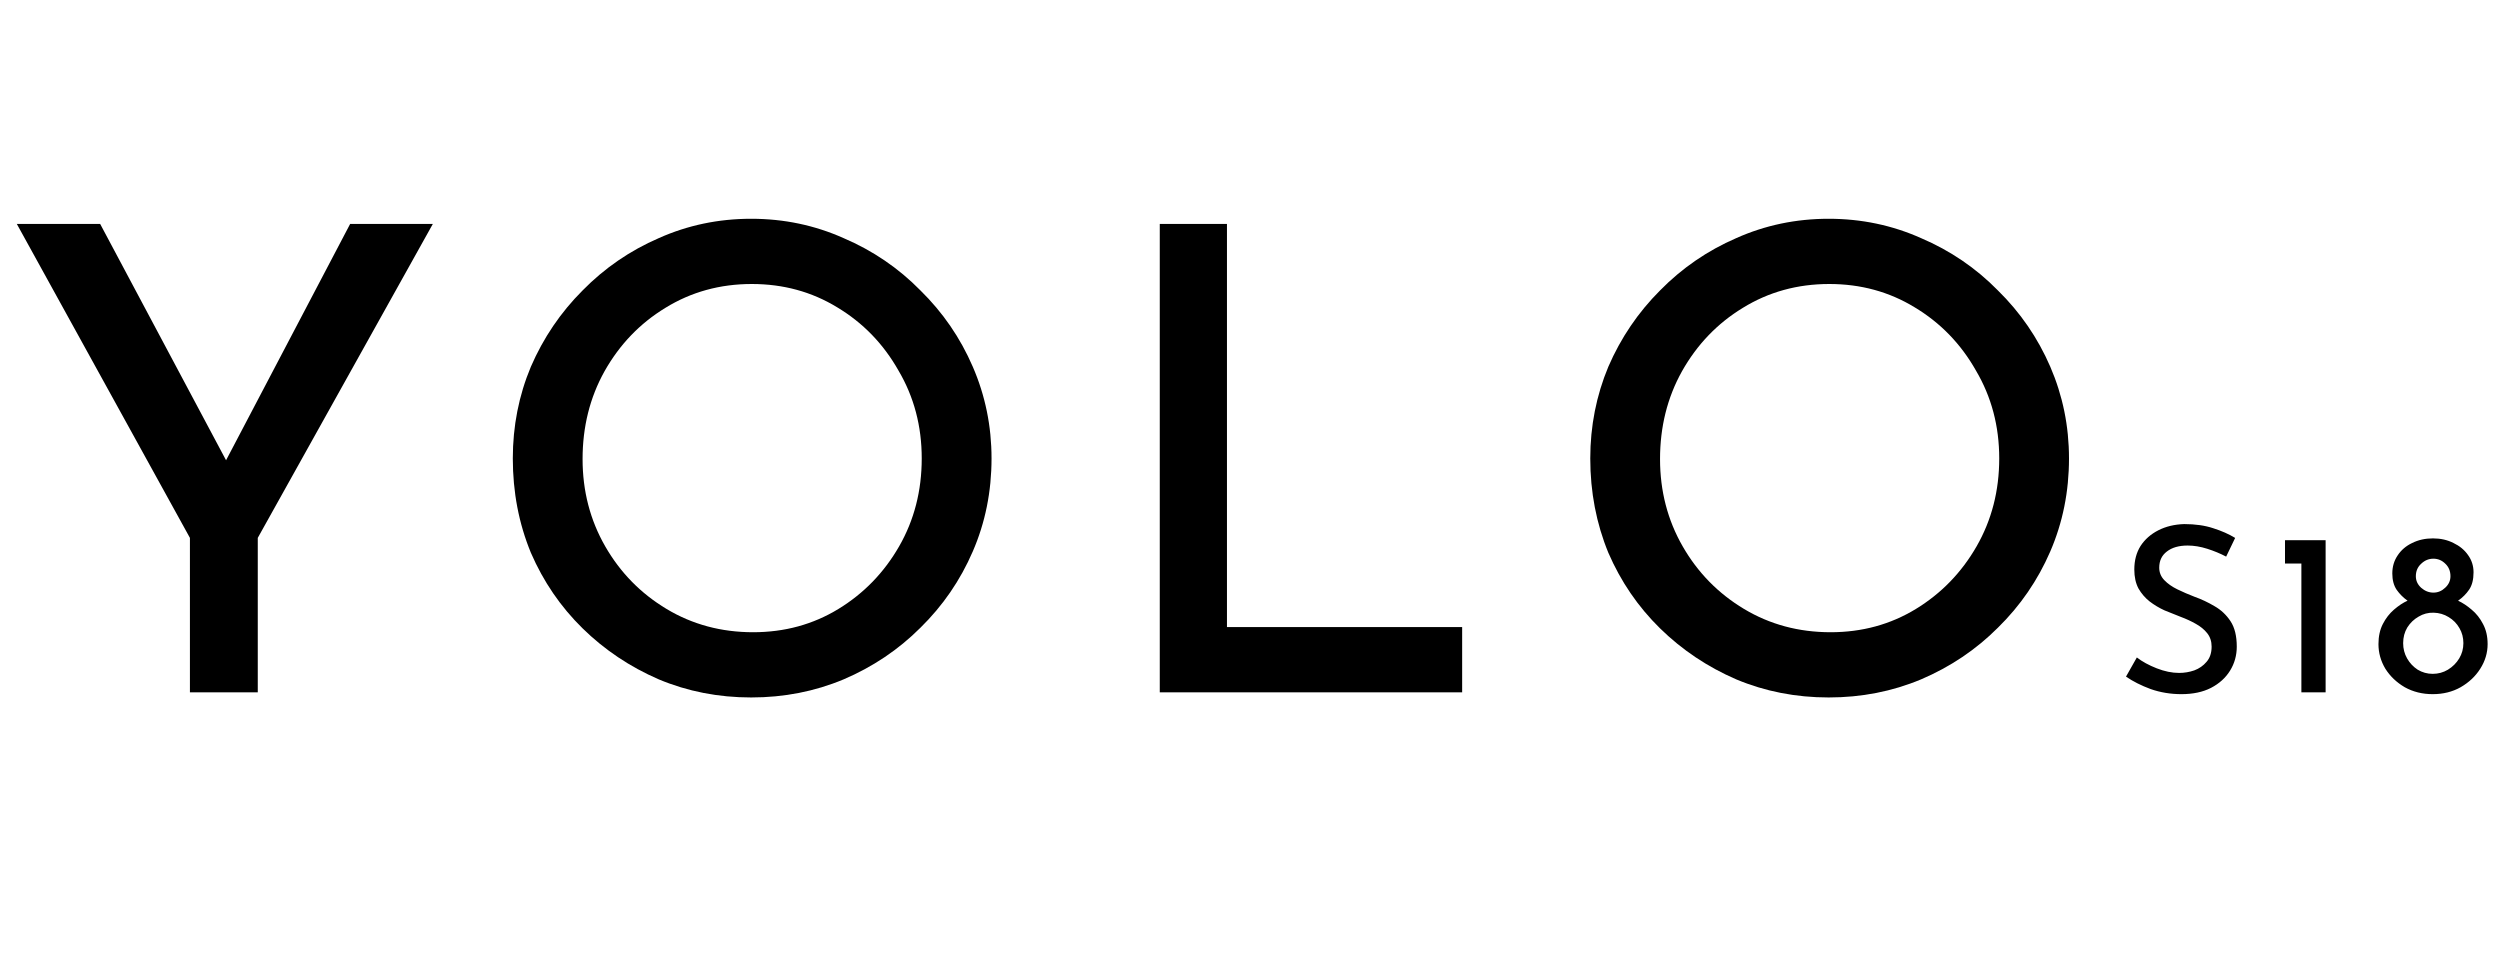
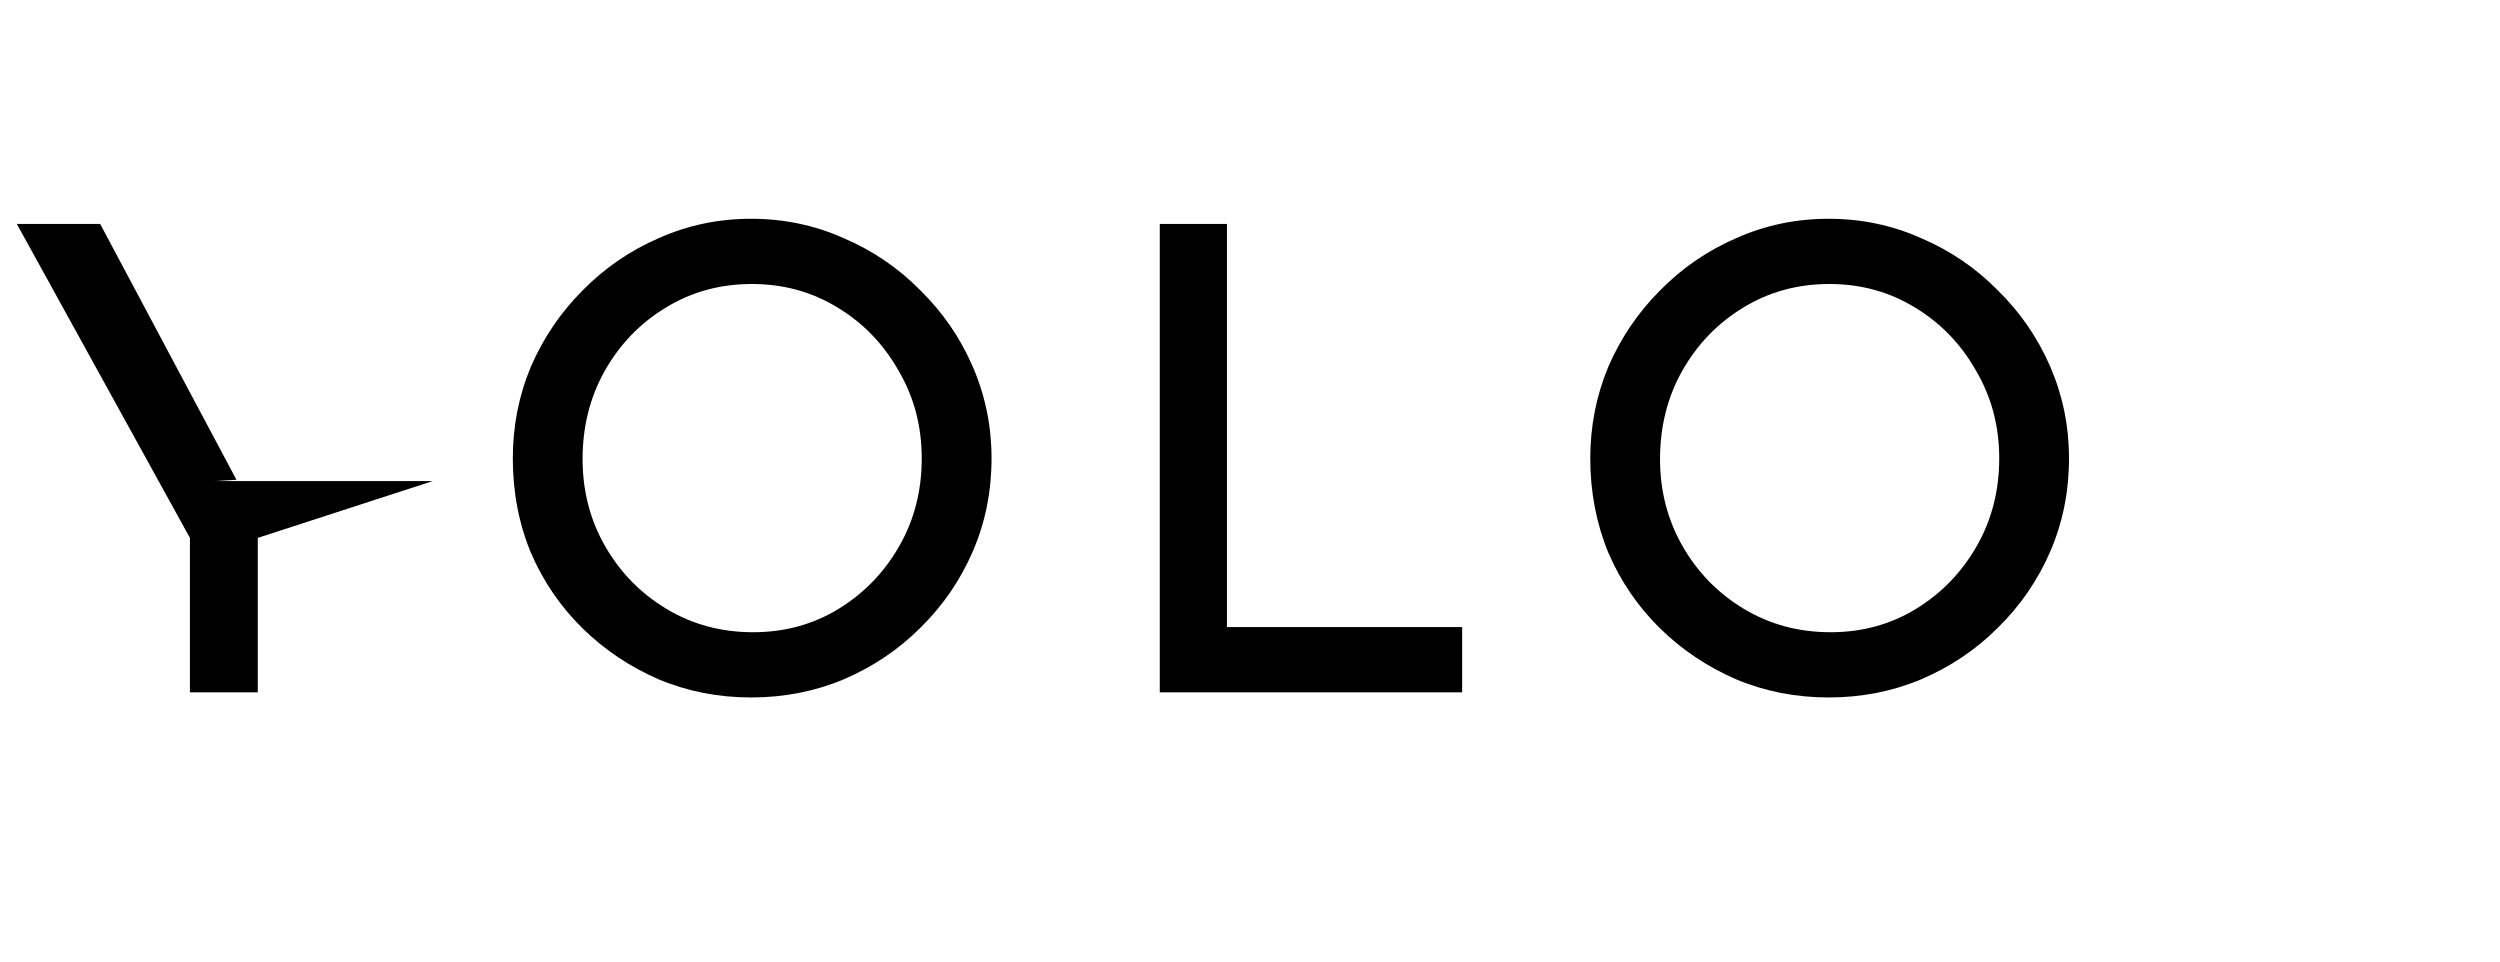
<svg xmlns="http://www.w3.org/2000/svg" width="65" height="25" viewBox="0 0 65 25" fill="none">
-   <path d="M4.938 13.985L0.437 5.822H2.604L6.148 12.474L5.594 12.507L9.104 5.822H11.254L6.702 13.985V18H4.938V13.985ZM13.333 11.919C13.333 11.079 13.489 10.284 13.803 9.534C14.128 8.784 14.576 8.123 15.147 7.552C15.718 6.97 16.379 6.516 17.129 6.191C17.879 5.856 18.68 5.688 19.531 5.688C20.382 5.688 21.183 5.856 21.933 6.191C22.694 6.516 23.361 6.97 23.932 7.552C24.514 8.123 24.968 8.784 25.292 9.534C25.617 10.284 25.78 11.079 25.78 11.919C25.78 12.782 25.617 13.588 25.292 14.338C24.968 15.088 24.514 15.749 23.932 16.32C23.361 16.891 22.694 17.339 21.933 17.664C21.183 17.978 20.382 18.134 19.531 18.134C18.68 18.134 17.879 17.978 17.129 17.664C16.379 17.339 15.718 16.897 15.147 16.337C14.576 15.777 14.128 15.122 13.803 14.372C13.489 13.61 13.333 12.793 13.333 11.919ZM15.147 11.936C15.147 12.765 15.343 13.521 15.735 14.204C16.127 14.887 16.659 15.43 17.331 15.833C18.002 16.236 18.753 16.438 19.581 16.438C20.399 16.438 21.138 16.236 21.799 15.833C22.459 15.43 22.986 14.887 23.378 14.204C23.77 13.521 23.965 12.759 23.965 11.919C23.965 11.079 23.764 10.318 23.361 9.635C22.969 8.941 22.437 8.392 21.765 7.989C21.104 7.586 20.365 7.384 19.548 7.384C18.719 7.384 17.969 7.591 17.297 8.006C16.636 8.409 16.11 8.957 15.718 9.652C15.337 10.335 15.147 11.096 15.147 11.936ZM30.154 5.822H31.901V16.303H38.016V18H30.154V5.822ZM41.347 11.919C41.347 11.079 41.504 10.284 41.817 9.534C42.142 8.784 42.59 8.123 43.161 7.552C43.732 6.97 44.393 6.516 45.143 6.191C45.893 5.856 46.694 5.688 47.545 5.688C48.396 5.688 49.197 5.856 49.947 6.191C50.709 6.516 51.375 6.97 51.946 7.552C52.528 8.123 52.982 8.784 53.307 9.534C53.631 10.284 53.794 11.079 53.794 11.919C53.794 12.782 53.631 13.588 53.307 14.338C52.982 15.088 52.528 15.749 51.946 16.32C51.375 16.891 50.709 17.339 49.947 17.664C49.197 17.978 48.396 18.134 47.545 18.134C46.694 18.134 45.893 17.978 45.143 17.664C44.393 17.339 43.732 16.897 43.161 16.337C42.59 15.777 42.142 15.122 41.817 14.372C41.504 13.61 41.347 12.793 41.347 11.919ZM43.161 11.936C43.161 12.765 43.357 13.521 43.749 14.204C44.141 14.887 44.673 15.43 45.345 15.833C46.017 16.236 46.767 16.438 47.596 16.438C48.413 16.438 49.152 16.236 49.813 15.833C50.473 15.43 51 14.887 51.392 14.204C51.784 13.521 51.98 12.759 51.98 11.919C51.98 11.079 51.778 10.318 51.375 9.635C50.983 8.941 50.451 8.392 49.779 7.989C49.118 7.586 48.379 7.384 47.562 7.384C46.733 7.384 45.983 7.591 45.311 8.006C44.65 8.409 44.124 8.957 43.732 9.652C43.351 10.335 43.161 11.096 43.161 11.936Z" fill="black" />
-   <path d="M57.88 14.472C57.728 14.392 57.564 14.324 57.388 14.268C57.212 14.212 57.042 14.184 56.878 14.184C56.65 14.184 56.47 14.236 56.338 14.34C56.206 14.44 56.14 14.58 56.14 14.76C56.14 14.884 56.184 14.992 56.272 15.084C56.36 15.176 56.474 15.256 56.614 15.324C56.754 15.392 56.902 15.456 57.058 15.516C57.238 15.58 57.412 15.662 57.58 15.762C57.748 15.858 57.886 15.988 57.994 16.152C58.102 16.316 58.156 16.536 58.156 16.812C58.156 17.04 58.098 17.248 57.982 17.436C57.866 17.624 57.7 17.774 57.484 17.886C57.272 17.994 57.016 18.048 56.716 18.048C56.436 18.048 56.17 18.004 55.918 17.916C55.67 17.824 55.456 17.716 55.276 17.592L55.558 17.094C55.698 17.202 55.87 17.296 56.074 17.376C56.278 17.456 56.472 17.496 56.656 17.496C56.792 17.496 56.924 17.474 57.052 17.43C57.18 17.382 57.286 17.308 57.37 17.208C57.458 17.108 57.502 16.976 57.502 16.812C57.502 16.676 57.464 16.56 57.388 16.464C57.312 16.368 57.212 16.286 57.088 16.218C56.968 16.15 56.838 16.09 56.698 16.038C56.562 15.986 56.422 15.93 56.278 15.87C56.138 15.806 56.008 15.728 55.888 15.636C55.772 15.544 55.676 15.432 55.6 15.3C55.528 15.164 55.492 15 55.492 14.808C55.492 14.572 55.546 14.368 55.654 14.196C55.766 14.024 55.92 13.888 56.116 13.788C56.312 13.688 56.536 13.634 56.788 13.626C57.076 13.626 57.328 13.662 57.544 13.734C57.76 13.802 57.95 13.886 58.114 13.986L57.88 14.472ZM59.41 14.046H60.466V18H59.836V14.652H59.41V14.046ZM61.84 16.746C61.84 16.546 61.878 16.372 61.954 16.224C62.03 16.076 62.126 15.952 62.242 15.852C62.362 15.748 62.48 15.67 62.596 15.618C62.484 15.538 62.39 15.444 62.314 15.336C62.238 15.224 62.2 15.082 62.2 14.91C62.2 14.734 62.246 14.578 62.338 14.442C62.43 14.302 62.556 14.194 62.716 14.118C62.876 14.038 63.056 13.998 63.256 13.998C63.456 13.998 63.634 14.038 63.79 14.118C63.95 14.194 64.076 14.298 64.168 14.43C64.264 14.562 64.312 14.712 64.312 14.88C64.312 15.068 64.274 15.218 64.198 15.33C64.122 15.442 64.026 15.538 63.91 15.618C64.03 15.674 64.148 15.752 64.264 15.852C64.384 15.952 64.482 16.076 64.558 16.224C64.638 16.372 64.678 16.546 64.678 16.746C64.678 16.974 64.614 17.188 64.486 17.388C64.362 17.584 64.192 17.744 63.976 17.868C63.764 17.988 63.522 18.048 63.25 18.048C62.982 18.048 62.74 17.988 62.524 17.868C62.312 17.744 62.144 17.584 62.02 17.388C61.9 17.188 61.84 16.974 61.84 16.746ZM62.482 16.722C62.482 16.866 62.516 16.998 62.584 17.118C62.652 17.238 62.744 17.336 62.86 17.412C62.98 17.484 63.11 17.52 63.25 17.52C63.394 17.52 63.526 17.484 63.646 17.412C63.77 17.336 63.868 17.238 63.94 17.118C64.012 16.998 64.048 16.866 64.048 16.722C64.048 16.578 64.014 16.448 63.946 16.332C63.878 16.212 63.784 16.116 63.664 16.044C63.548 15.972 63.418 15.934 63.274 15.93C63.134 15.926 63.004 15.96 62.884 16.032C62.764 16.1 62.666 16.194 62.59 16.314C62.518 16.434 62.482 16.57 62.482 16.722ZM62.812 14.982C62.812 15.098 62.858 15.198 62.95 15.282C63.046 15.366 63.152 15.408 63.268 15.408C63.384 15.408 63.486 15.366 63.574 15.282C63.666 15.198 63.712 15.098 63.712 14.982C63.712 14.85 63.668 14.742 63.58 14.658C63.492 14.57 63.388 14.526 63.268 14.526C63.148 14.526 63.042 14.57 62.95 14.658C62.858 14.742 62.812 14.85 62.812 14.982Z" fill="black" />
+   <path d="M4.938 13.985L0.437 5.822H2.604L6.148 12.474L5.594 12.507H11.254L6.702 13.985V18H4.938V13.985ZM13.333 11.919C13.333 11.079 13.489 10.284 13.803 9.534C14.128 8.784 14.576 8.123 15.147 7.552C15.718 6.97 16.379 6.516 17.129 6.191C17.879 5.856 18.68 5.688 19.531 5.688C20.382 5.688 21.183 5.856 21.933 6.191C22.694 6.516 23.361 6.97 23.932 7.552C24.514 8.123 24.968 8.784 25.292 9.534C25.617 10.284 25.78 11.079 25.78 11.919C25.78 12.782 25.617 13.588 25.292 14.338C24.968 15.088 24.514 15.749 23.932 16.32C23.361 16.891 22.694 17.339 21.933 17.664C21.183 17.978 20.382 18.134 19.531 18.134C18.68 18.134 17.879 17.978 17.129 17.664C16.379 17.339 15.718 16.897 15.147 16.337C14.576 15.777 14.128 15.122 13.803 14.372C13.489 13.61 13.333 12.793 13.333 11.919ZM15.147 11.936C15.147 12.765 15.343 13.521 15.735 14.204C16.127 14.887 16.659 15.43 17.331 15.833C18.002 16.236 18.753 16.438 19.581 16.438C20.399 16.438 21.138 16.236 21.799 15.833C22.459 15.43 22.986 14.887 23.378 14.204C23.77 13.521 23.965 12.759 23.965 11.919C23.965 11.079 23.764 10.318 23.361 9.635C22.969 8.941 22.437 8.392 21.765 7.989C21.104 7.586 20.365 7.384 19.548 7.384C18.719 7.384 17.969 7.591 17.297 8.006C16.636 8.409 16.11 8.957 15.718 9.652C15.337 10.335 15.147 11.096 15.147 11.936ZM30.154 5.822H31.901V16.303H38.016V18H30.154V5.822ZM41.347 11.919C41.347 11.079 41.504 10.284 41.817 9.534C42.142 8.784 42.59 8.123 43.161 7.552C43.732 6.97 44.393 6.516 45.143 6.191C45.893 5.856 46.694 5.688 47.545 5.688C48.396 5.688 49.197 5.856 49.947 6.191C50.709 6.516 51.375 6.97 51.946 7.552C52.528 8.123 52.982 8.784 53.307 9.534C53.631 10.284 53.794 11.079 53.794 11.919C53.794 12.782 53.631 13.588 53.307 14.338C52.982 15.088 52.528 15.749 51.946 16.32C51.375 16.891 50.709 17.339 49.947 17.664C49.197 17.978 48.396 18.134 47.545 18.134C46.694 18.134 45.893 17.978 45.143 17.664C44.393 17.339 43.732 16.897 43.161 16.337C42.59 15.777 42.142 15.122 41.817 14.372C41.504 13.61 41.347 12.793 41.347 11.919ZM43.161 11.936C43.161 12.765 43.357 13.521 43.749 14.204C44.141 14.887 44.673 15.43 45.345 15.833C46.017 16.236 46.767 16.438 47.596 16.438C48.413 16.438 49.152 16.236 49.813 15.833C50.473 15.43 51 14.887 51.392 14.204C51.784 13.521 51.98 12.759 51.98 11.919C51.98 11.079 51.778 10.318 51.375 9.635C50.983 8.941 50.451 8.392 49.779 7.989C49.118 7.586 48.379 7.384 47.562 7.384C46.733 7.384 45.983 7.591 45.311 8.006C44.65 8.409 44.124 8.957 43.732 9.652C43.351 10.335 43.161 11.096 43.161 11.936Z" fill="black" />
</svg>